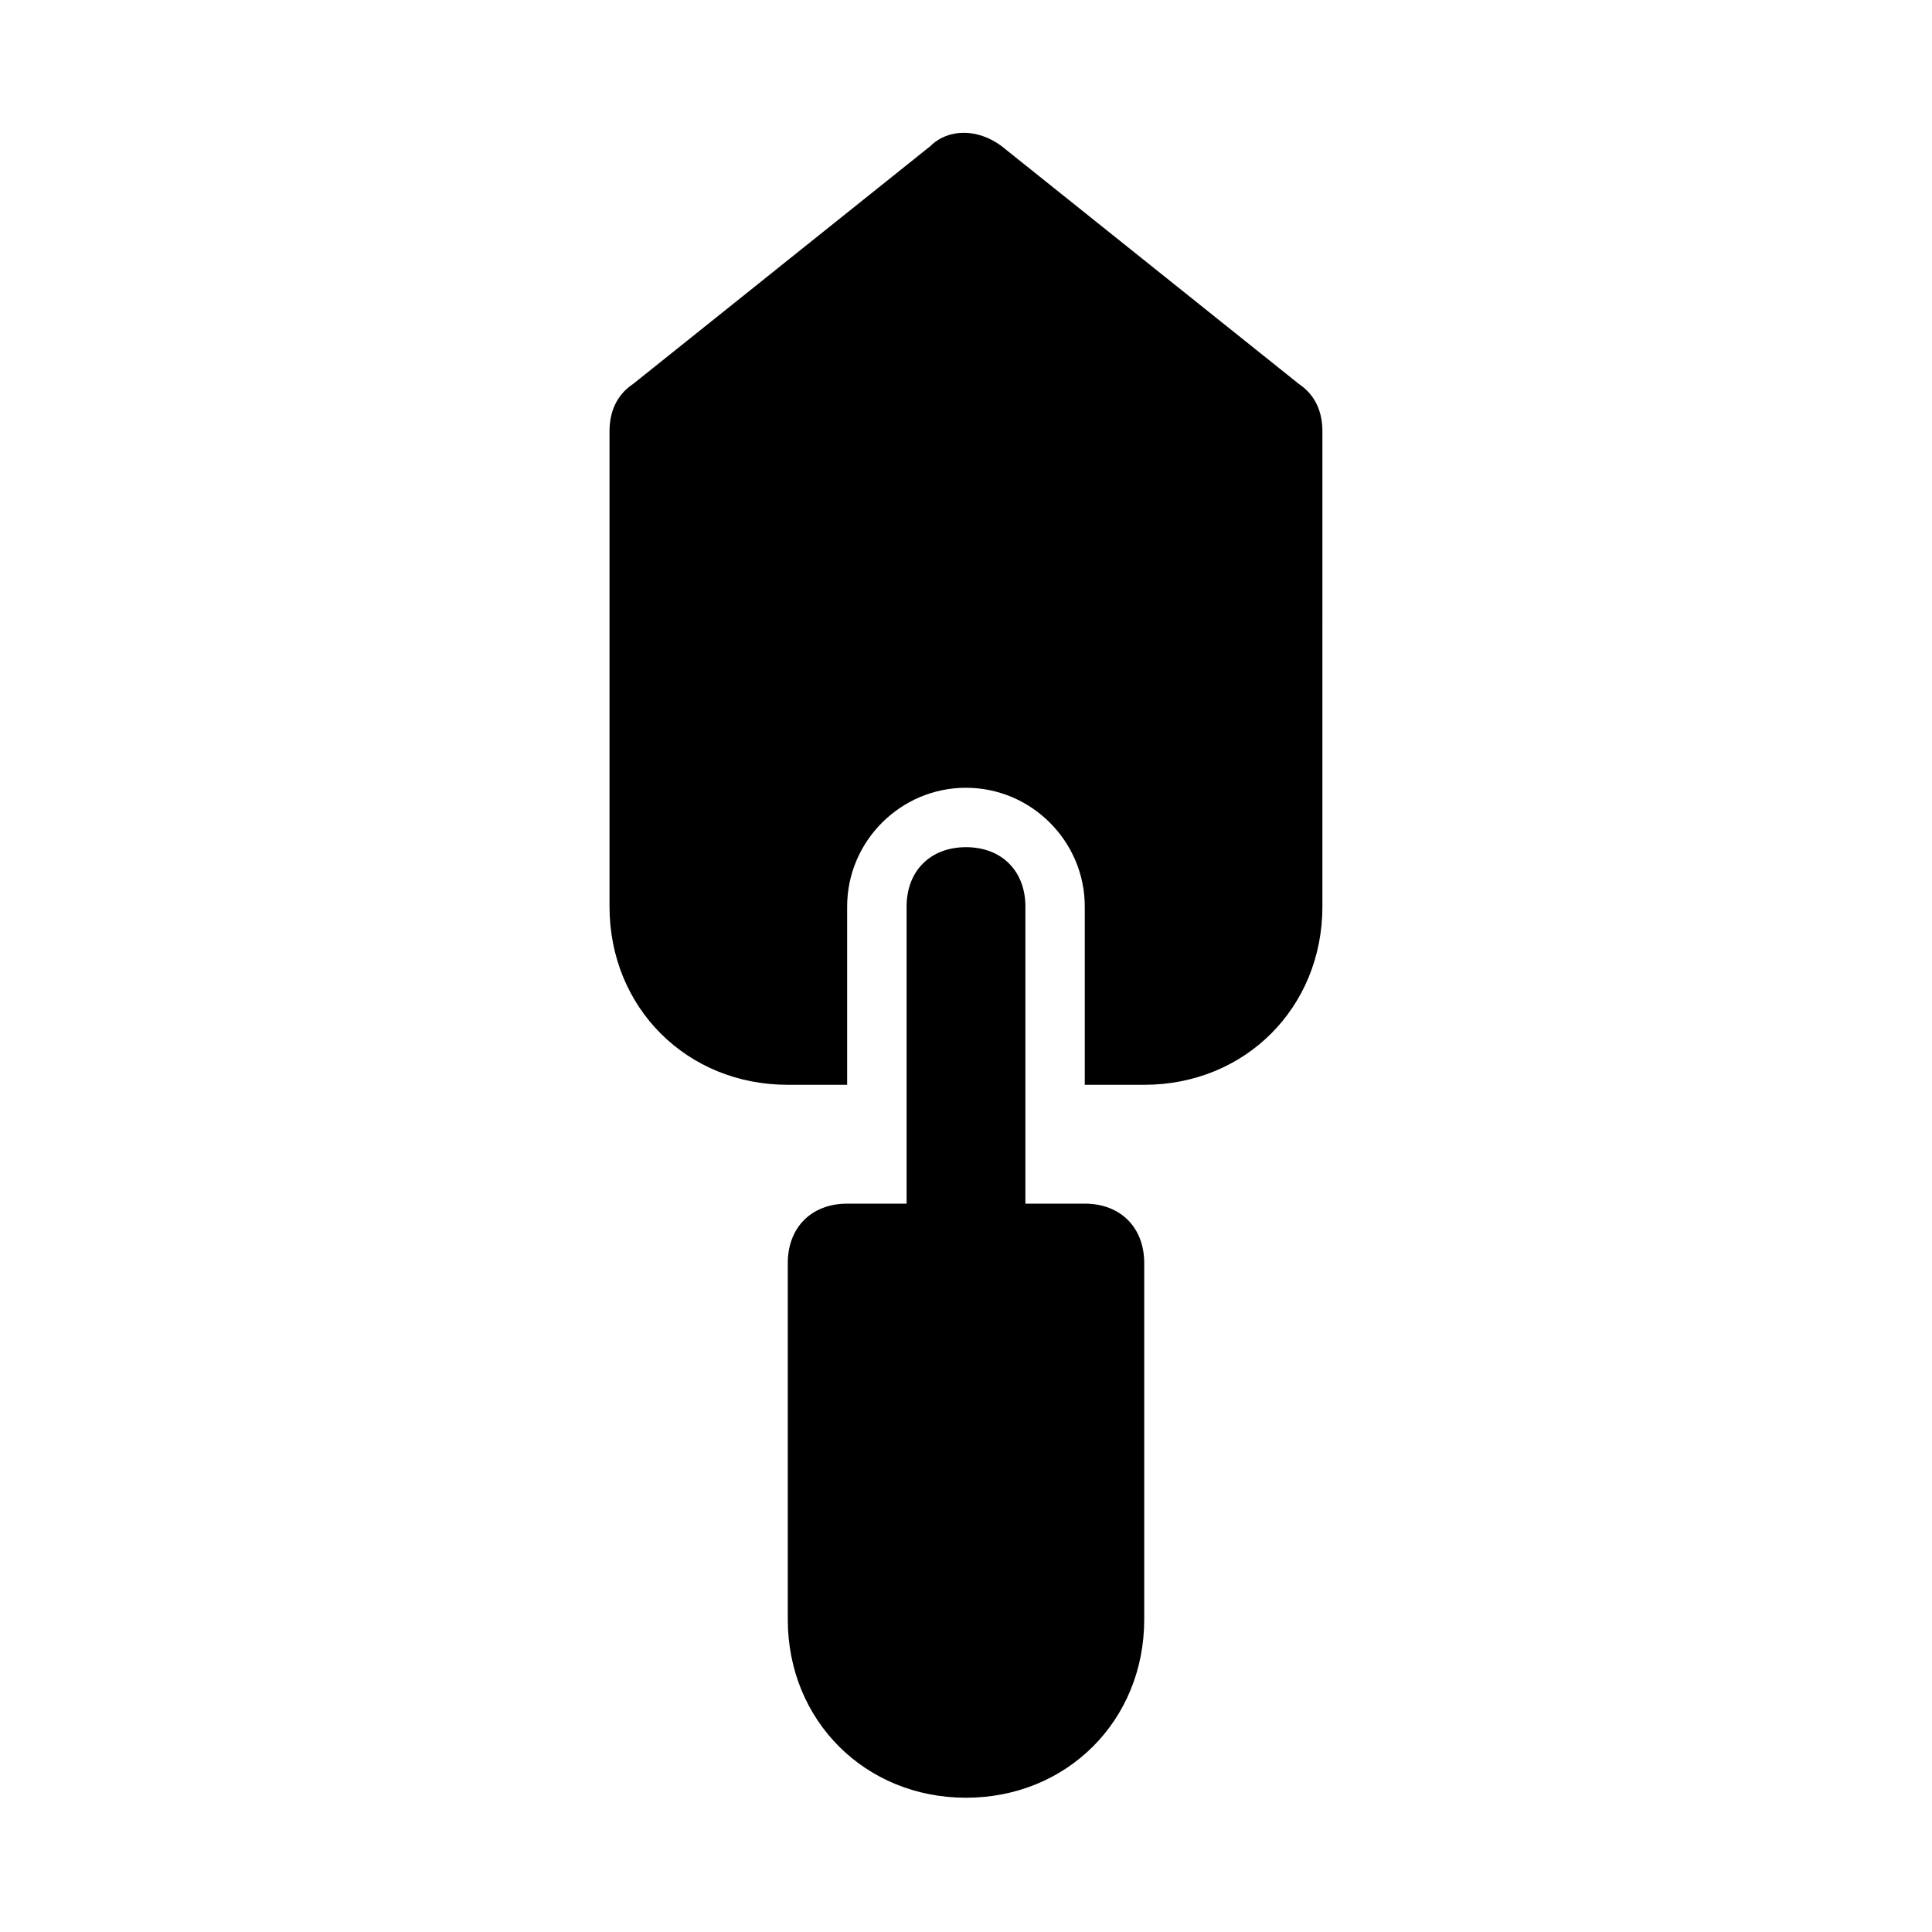
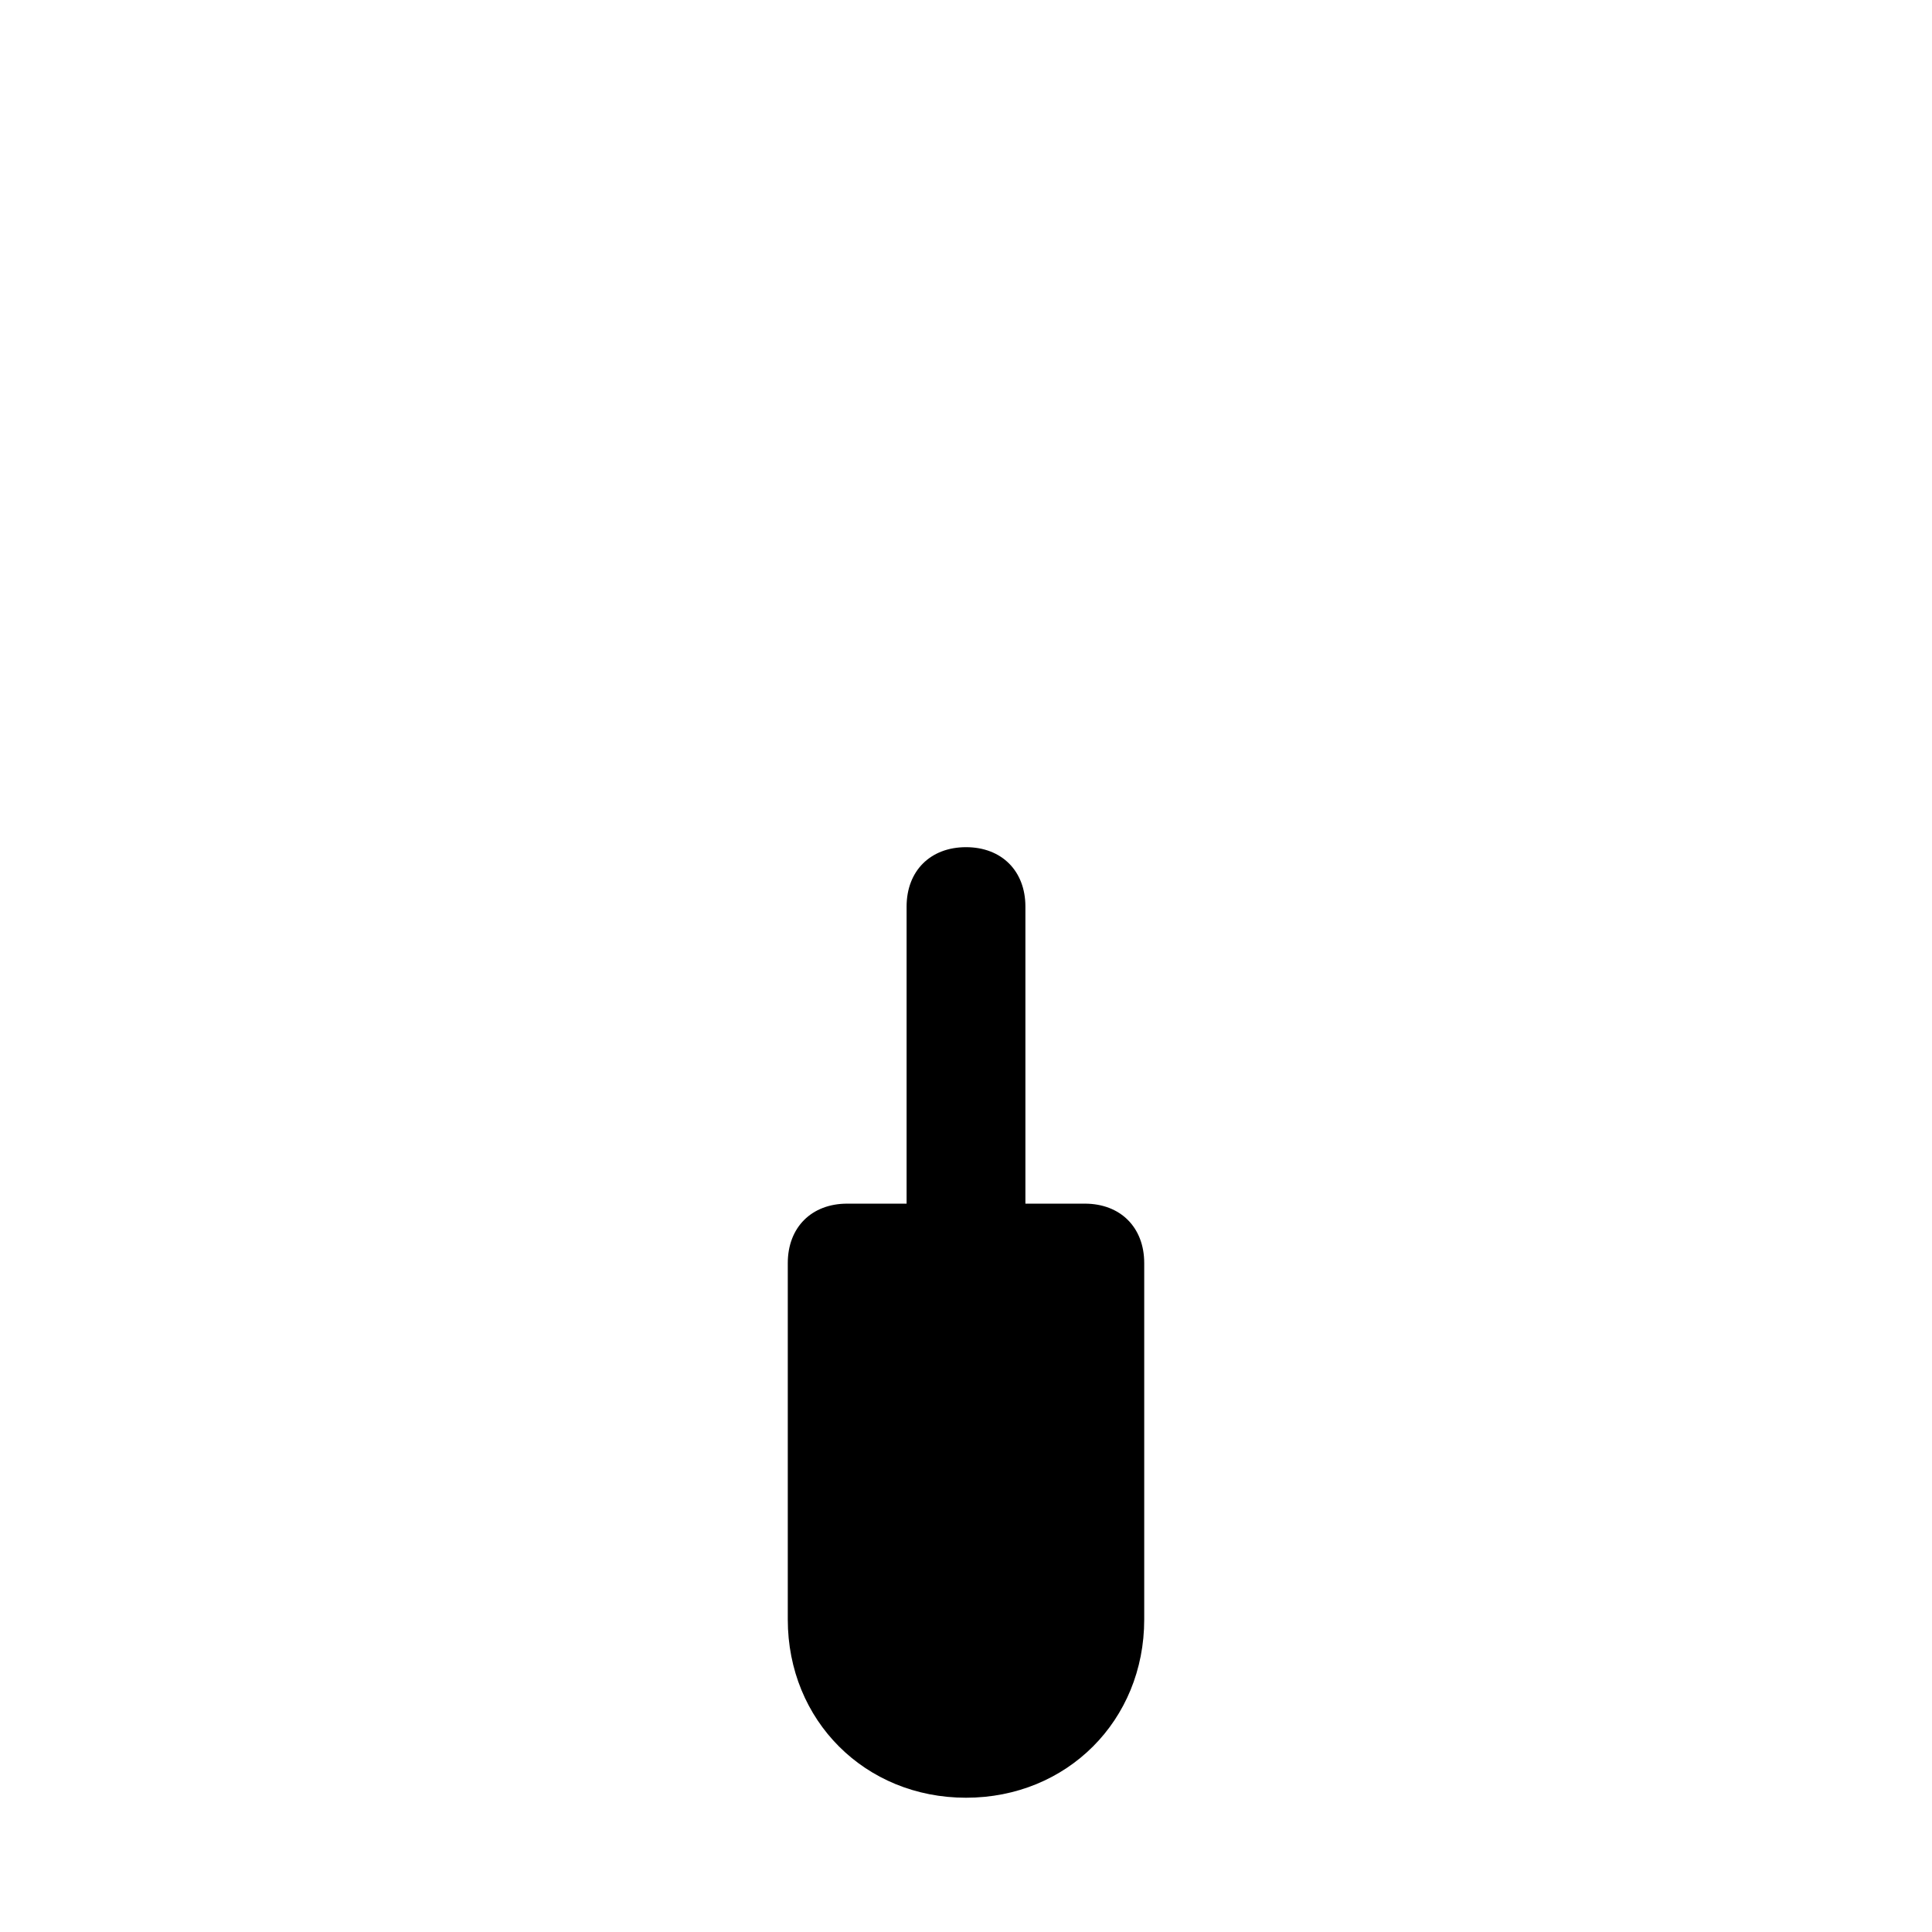
<svg xmlns="http://www.w3.org/2000/svg" fill="#000000" width="800px" height="800px" version="1.1" viewBox="144 144 512 512">
  <g>
    <path d="m431.49 462.98h-62.977c-9.445 0-15.742 6.297-15.742 15.742v94.465c0 26.766 20.469 47.23 47.23 47.23 26.766 0 47.23-20.469 47.23-47.23v-94.465c0-9.445-6.297-15.742-15.742-15.742z" />
    <path d="m400 494.46c-9.445 0-15.742-6.297-15.742-15.742v-94.465c0-9.445 6.297-15.742 15.742-15.742s15.742 6.297 15.742 15.742v94.465c0 9.445-6.297 15.742-15.742 15.742z" />
-     <path d="m488.16 245.71-78.719-62.977c-6.297-4.723-14.168-4.723-18.895 0l-78.719 62.977c-4.723 3.148-6.297 7.871-6.297 12.594v125.95c0 26.766 20.469 47.23 47.23 47.23h15.742v-47.23c0-17.32 14.168-31.488 31.488-31.488 17.32 0 31.488 14.168 31.488 31.488v47.23h15.742c26.766 0 47.23-20.469 47.23-47.23l0.004-125.95c0-4.723-1.574-9.445-6.297-12.594z" />
  </g>
</svg>